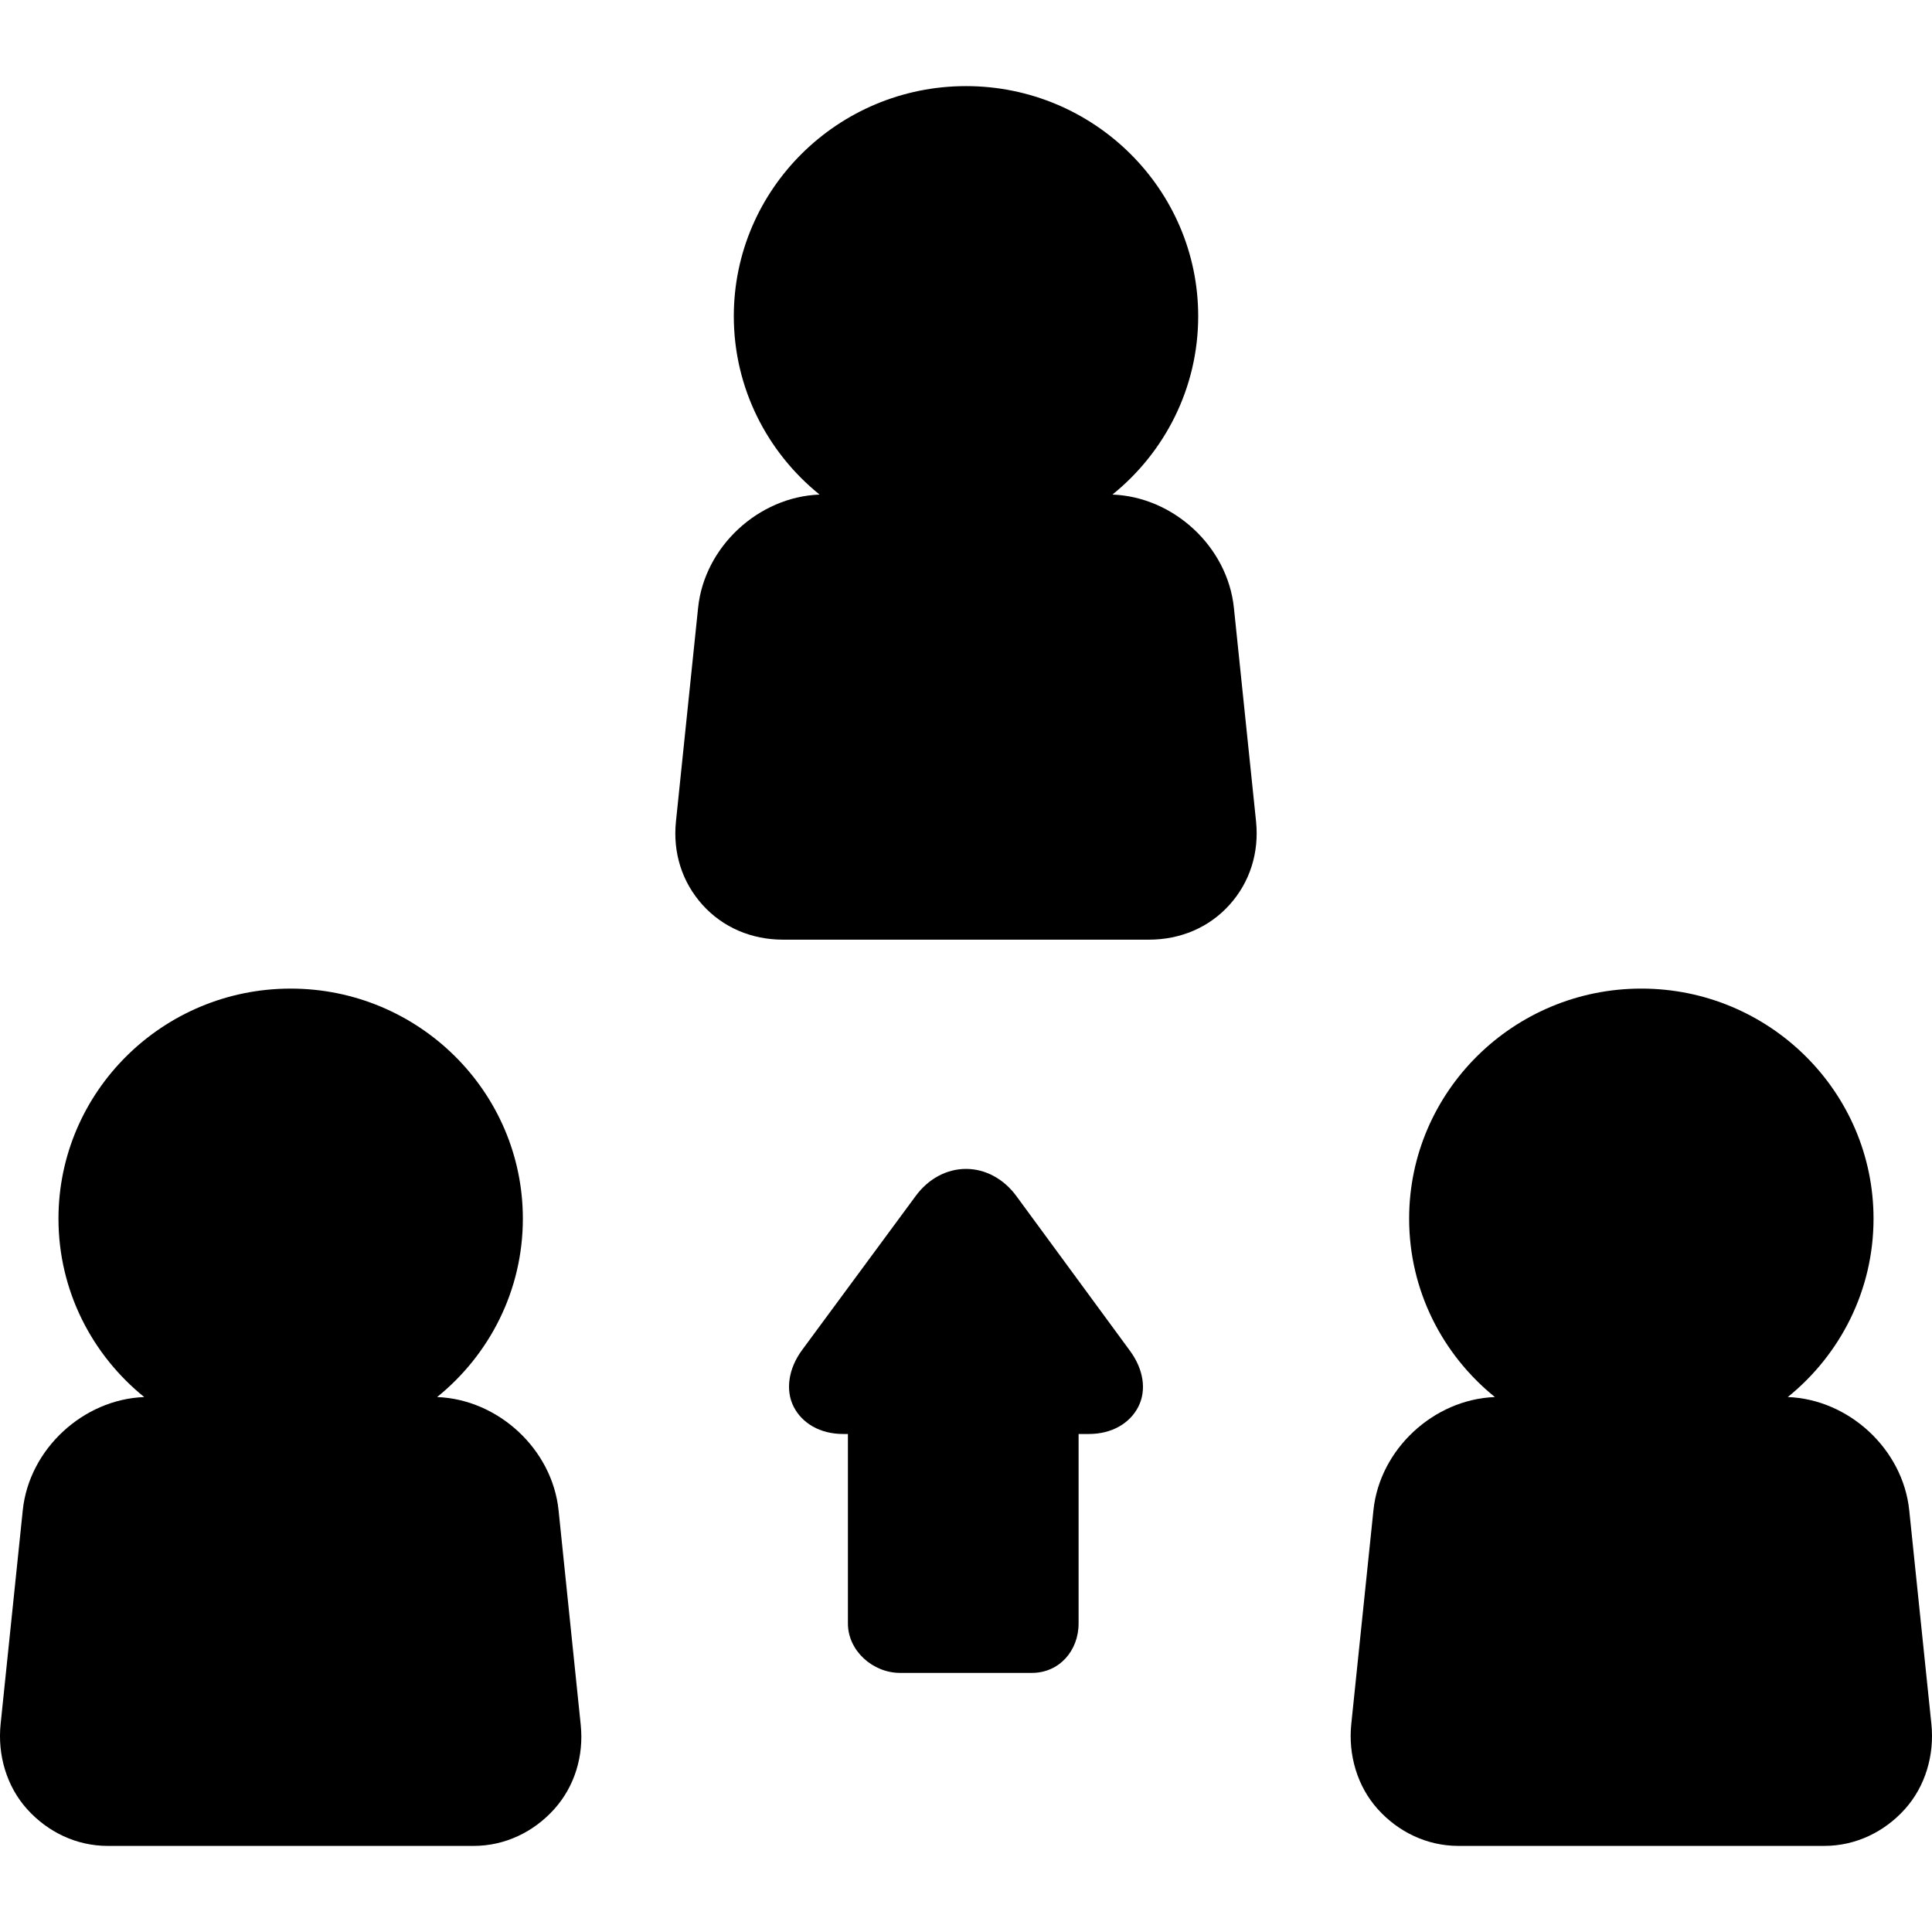
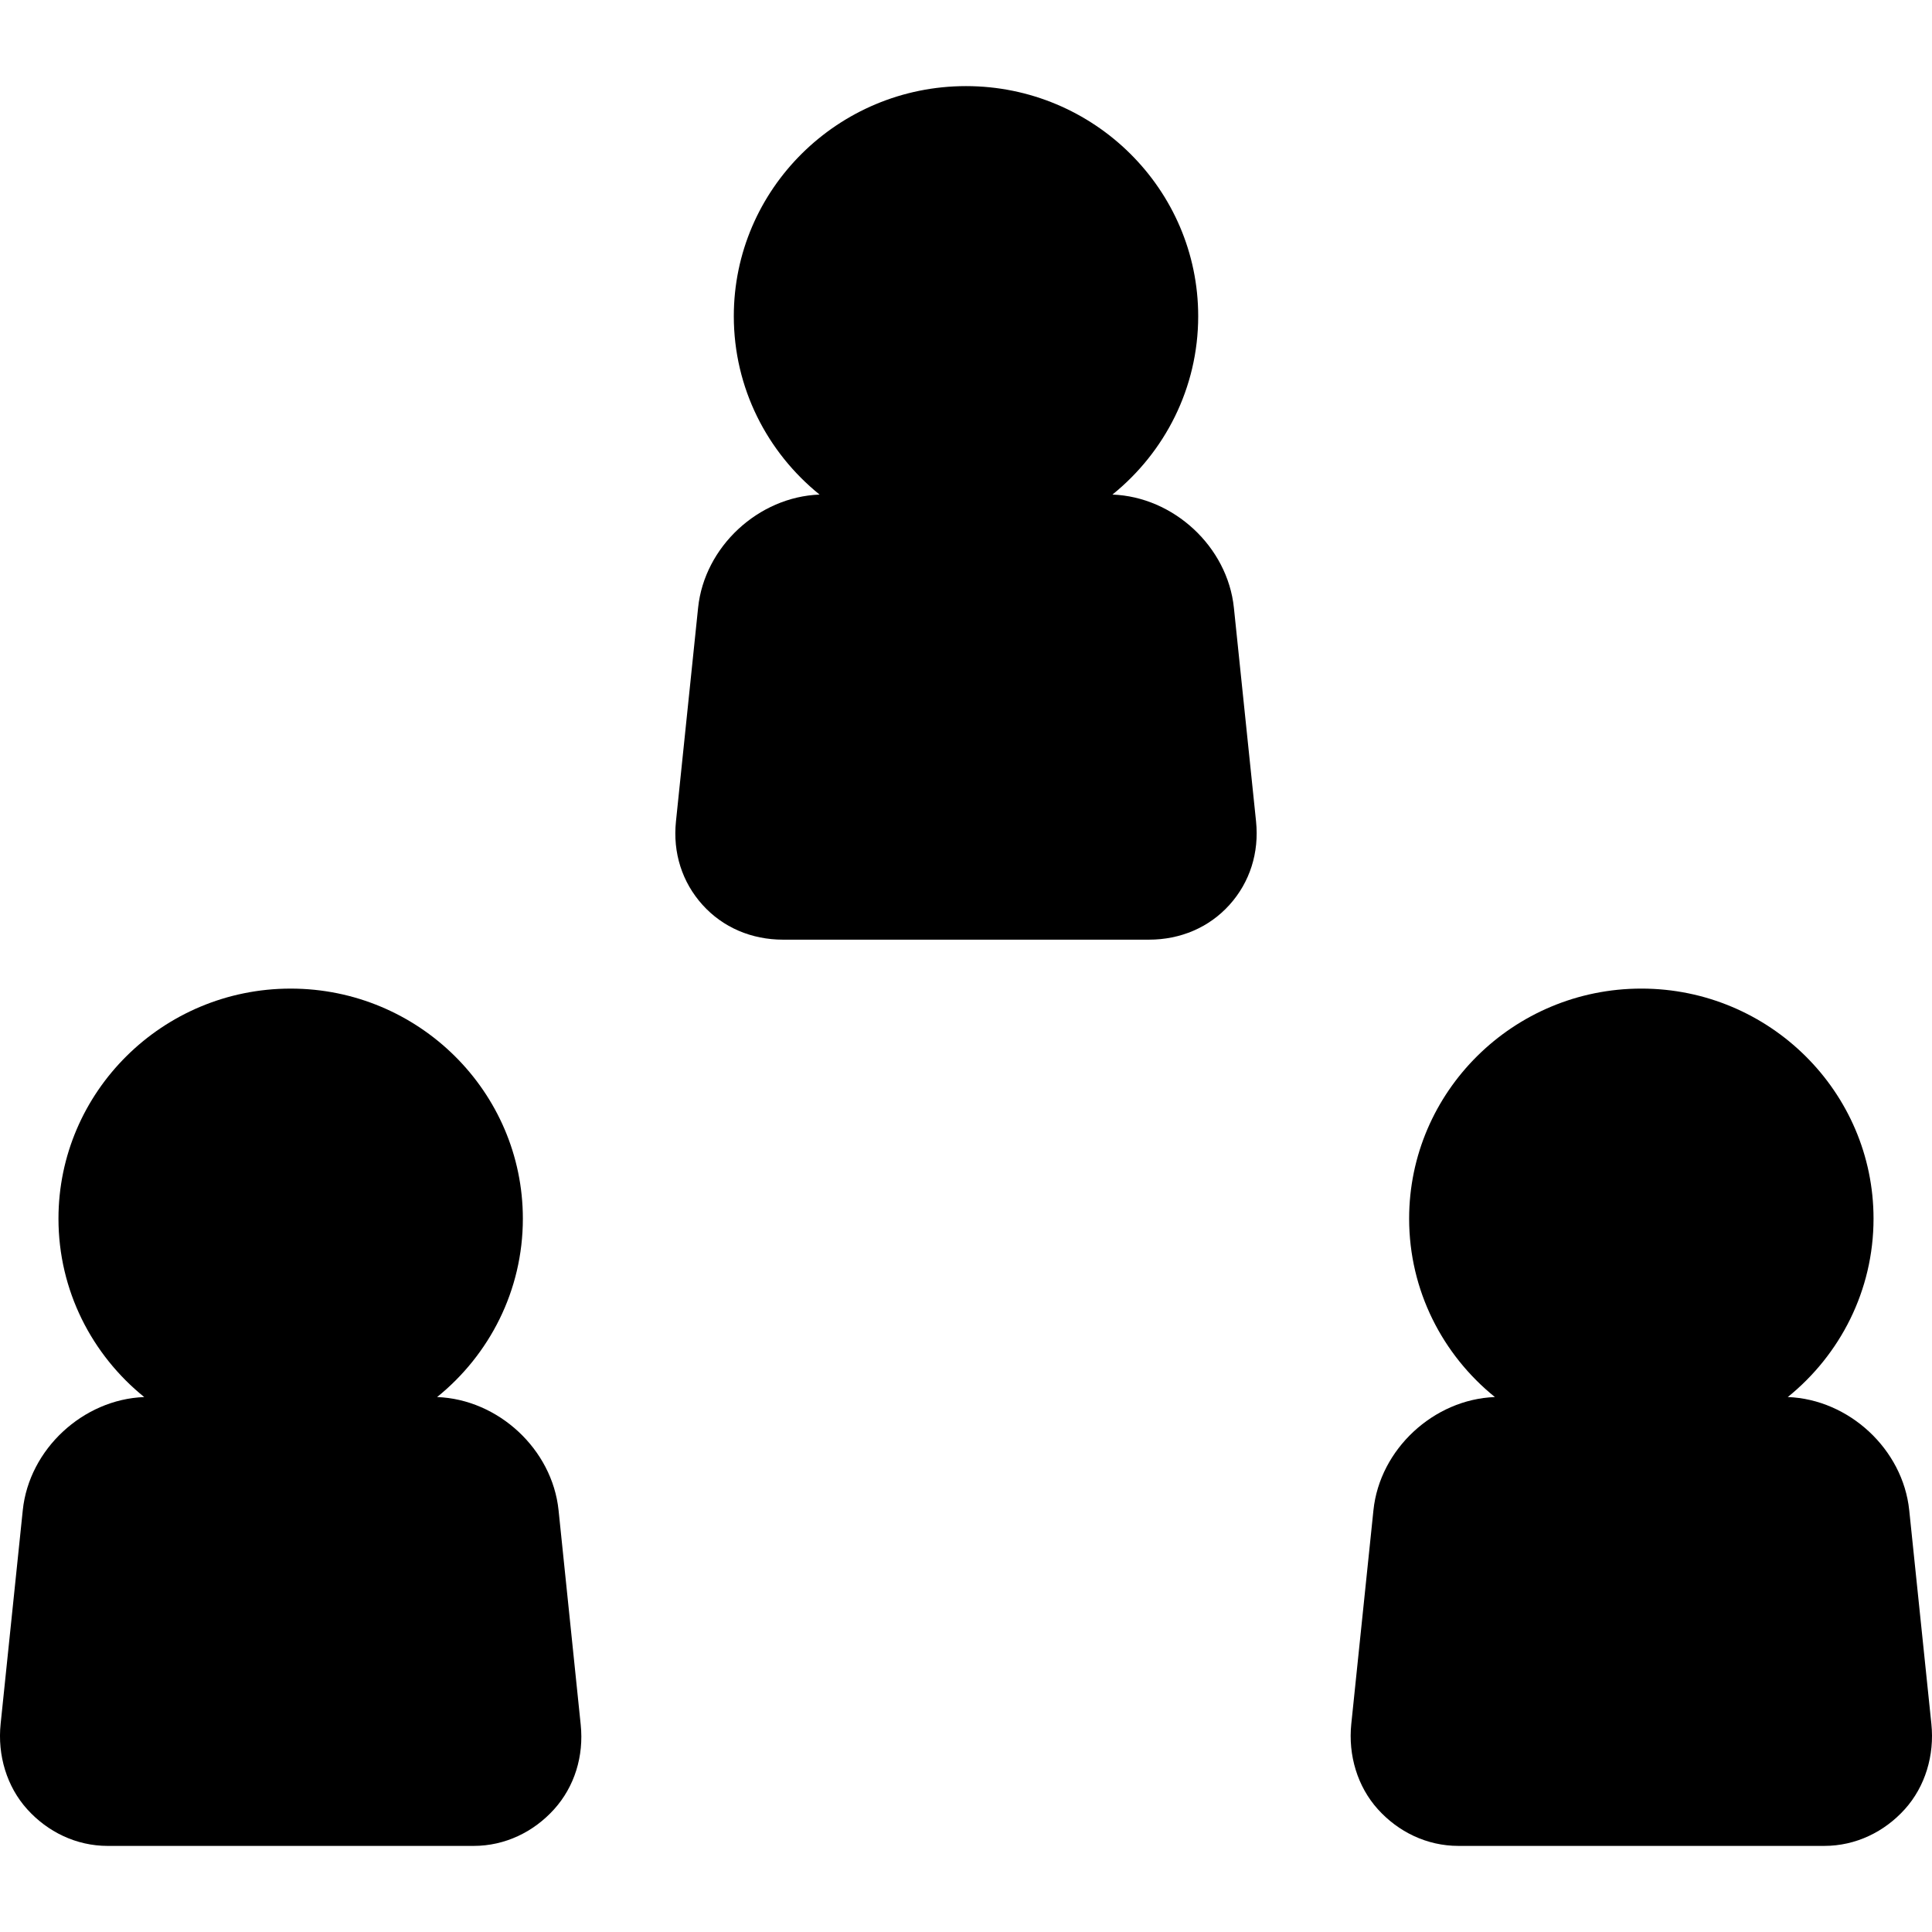
<svg xmlns="http://www.w3.org/2000/svg" fill="#000000" height="800px" width="800px" version="1.1" id="Capa_1" viewBox="0 0 234.511 234.511" xml:space="preserve">
  <g>
-     <path d="M123.352,145.157c-1.534-2.079-3.756-3.272-6.097-3.272s-4.563,1.193-6.096,3.273l-13.799,18.71   c-1.665,2.258-2.04,4.872-1.029,6.873s3.198,3.32,6.003,3.32h0.588v23c0,3.314,3.02,6,6.333,6h16c3.314,0,5.667-2.686,5.667-6v-23   h1.254c2.805,0,4.992-1.319,6.003-3.32c1.011-2,0.636-4.528-1.028-6.786L123.352,145.157z" />
    <path d="M149.773,73.773c-0.767-7.416-7.323-13.465-14.742-13.741c6.347-5.125,10.409-12.927,10.409-21.653   c0-15.398-12.644-27.927-28.184-27.927c-15.541,0-28.185,12.528-28.185,27.927c0,8.726,4.063,16.528,10.409,21.653   c-7.418,0.276-13.974,6.325-14.743,13.741L82.05,99.704c-0.396,3.81,0.749,7.387,3.224,10.131c2.474,2.743,5.945,4.224,9.774,4.224   h44.414c3.83,0,7.302-1.481,9.775-4.224c2.475-2.744,3.619-6.337,3.224-10.147L149.773,73.773z" />
    <path d="M67.8,183.318c-0.769-7.416-7.325-13.464-14.743-13.74c6.347-5.125,10.409-12.927,10.409-21.653   c0-15.398-12.644-27.926-28.184-27.926c-15.541,0-28.185,12.527-28.185,27.926c0,8.726,4.063,16.528,10.409,21.653   c-7.418,0.276-13.975,6.325-14.742,13.74l-2.688,25.934c-0.396,3.81,0.749,7.614,3.224,10.358c2.474,2.743,5.945,4.451,9.775,4.451   H57.49c3.829,0,7.301-1.708,9.774-4.451c2.475-2.744,3.619-6.45,3.224-10.259L67.8,183.318z" />
    <path d="M234.435,209.251l-2.688-25.934c-0.769-7.416-7.325-13.464-14.742-13.74c6.347-5.125,10.409-12.927,10.409-21.653   c0-15.398-12.644-27.926-28.185-27.926s-28.185,12.527-28.185,27.926c0,8.726,4.063,16.528,10.409,21.653   c-7.417,0.276-13.973,6.325-14.742,13.74l-2.688,25.935c-0.395,3.81,0.751,7.614,3.225,10.357c2.474,2.744,5.945,4.451,9.774,4.451   h44.414c3.829,0,7.301-1.707,9.774-4.451C233.684,216.866,234.83,213.062,234.435,209.251z" />
  </g>
</svg>